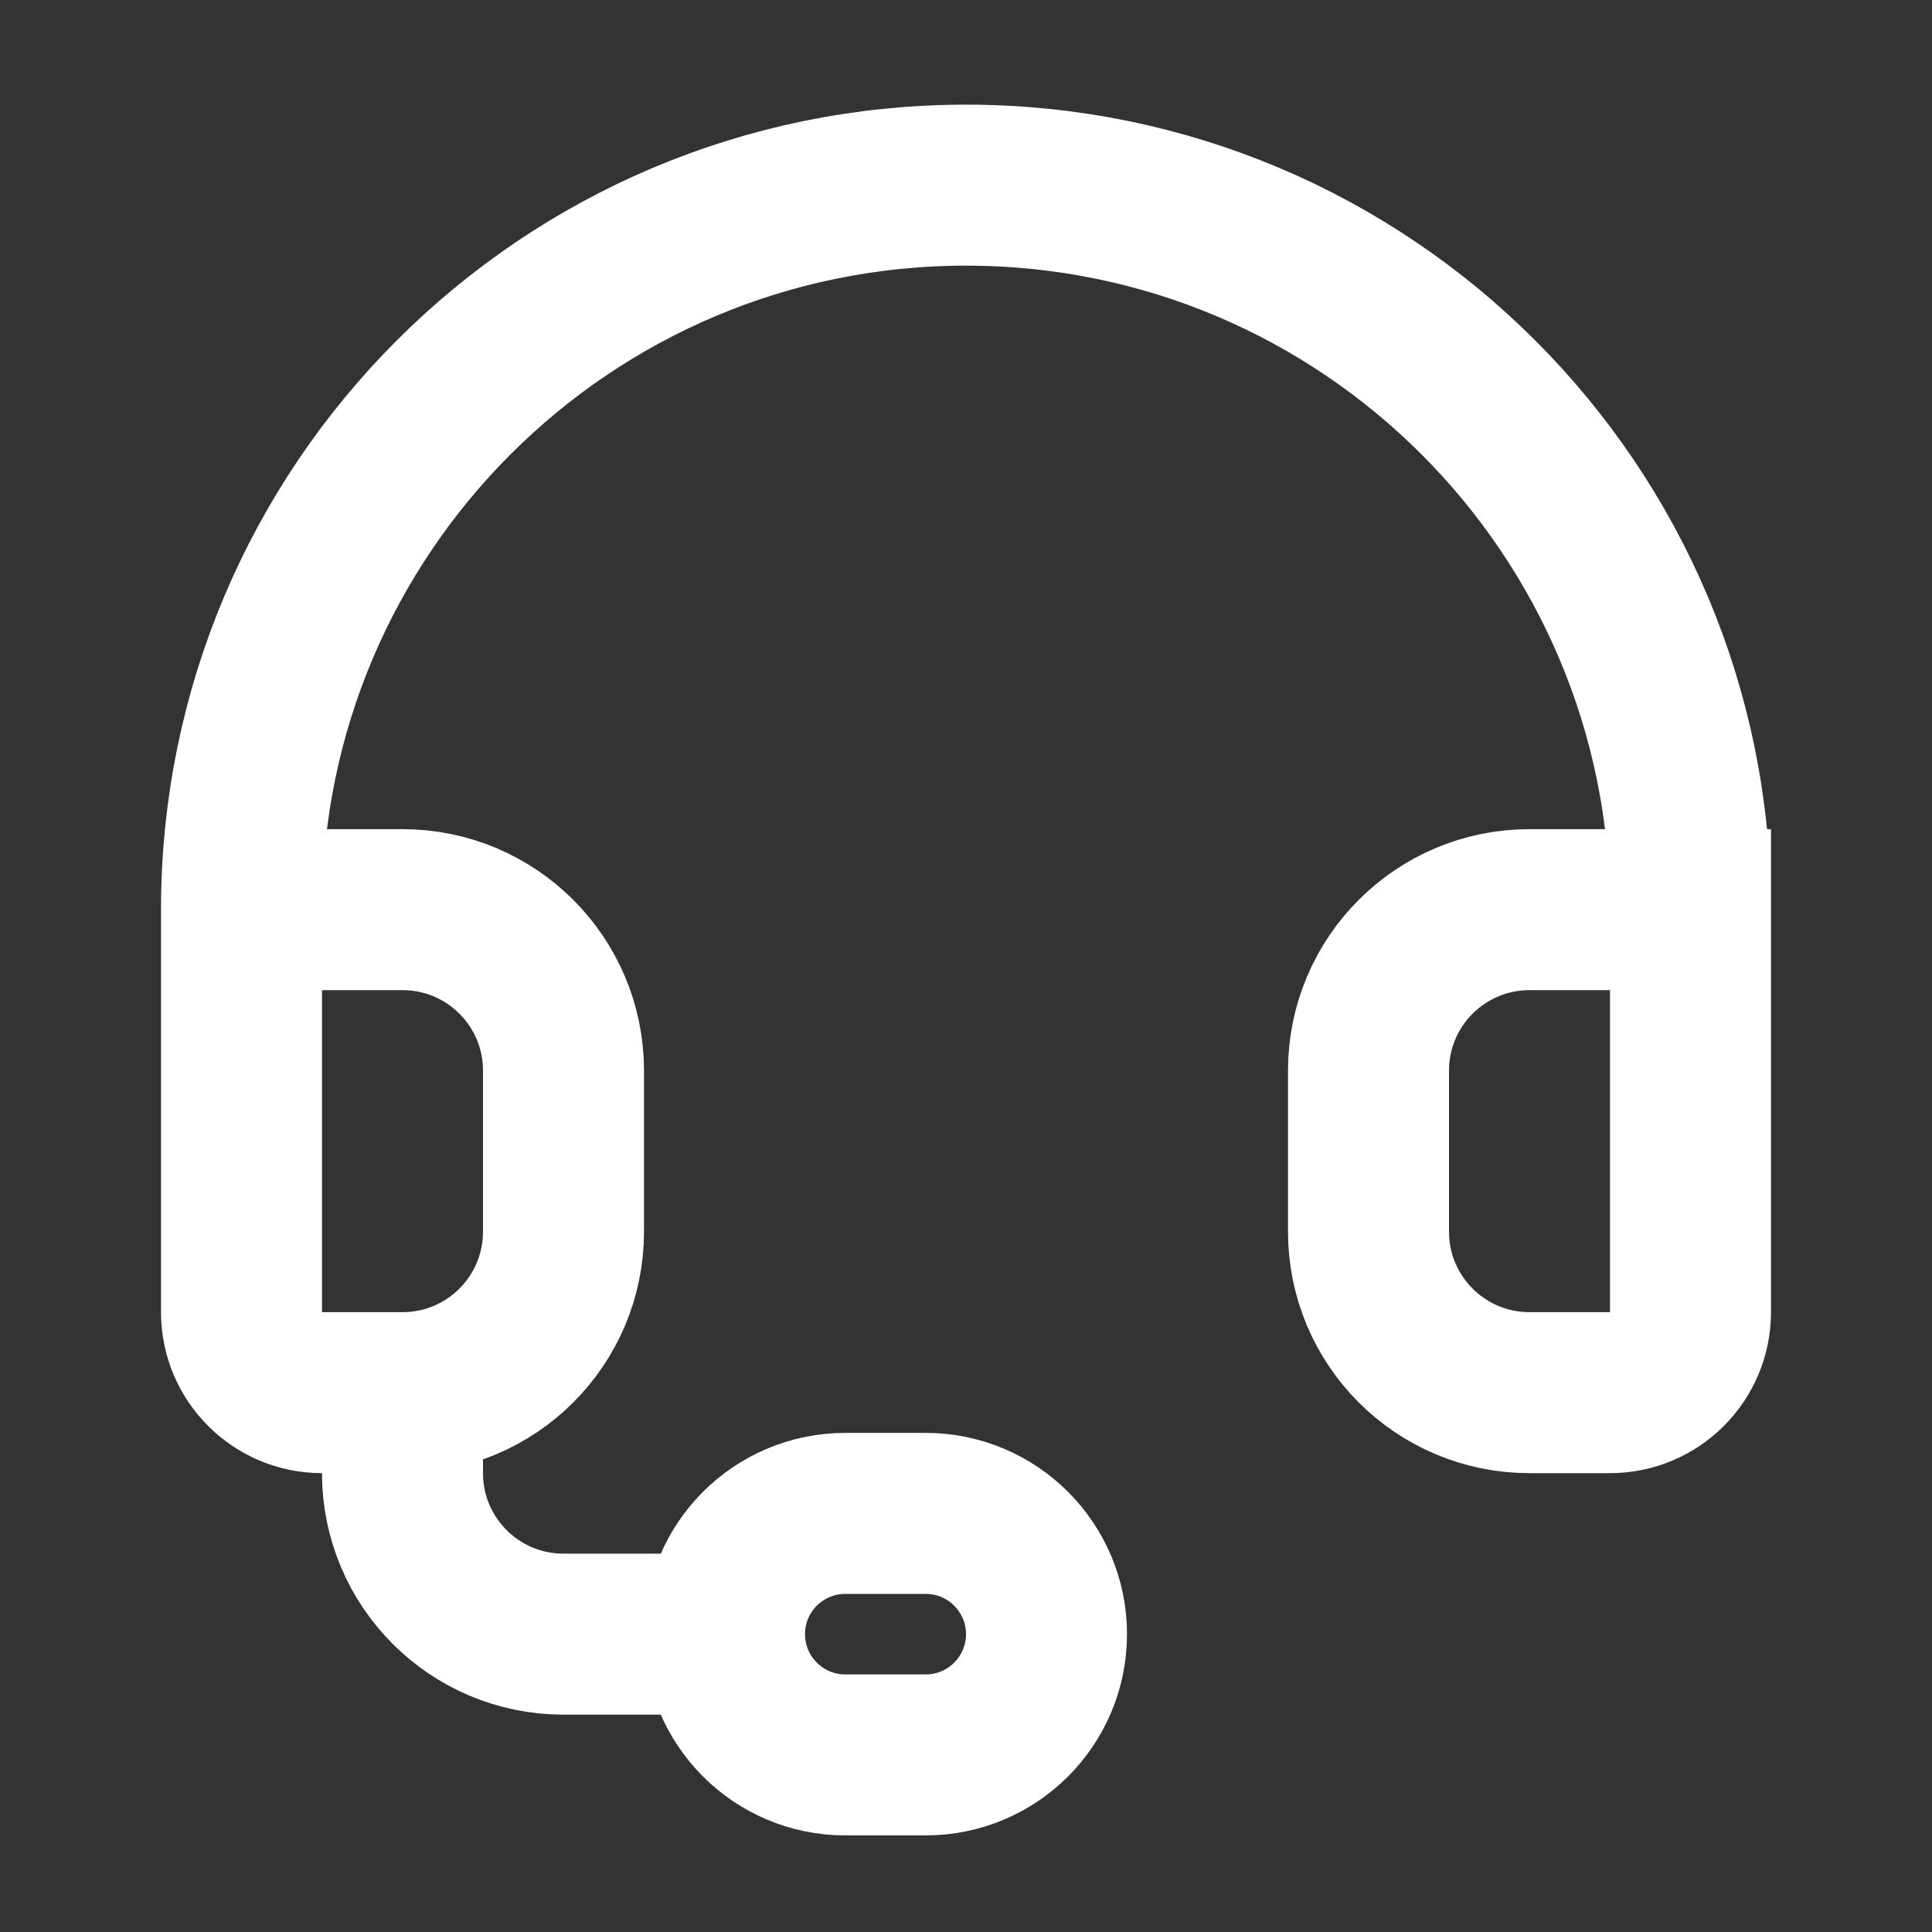
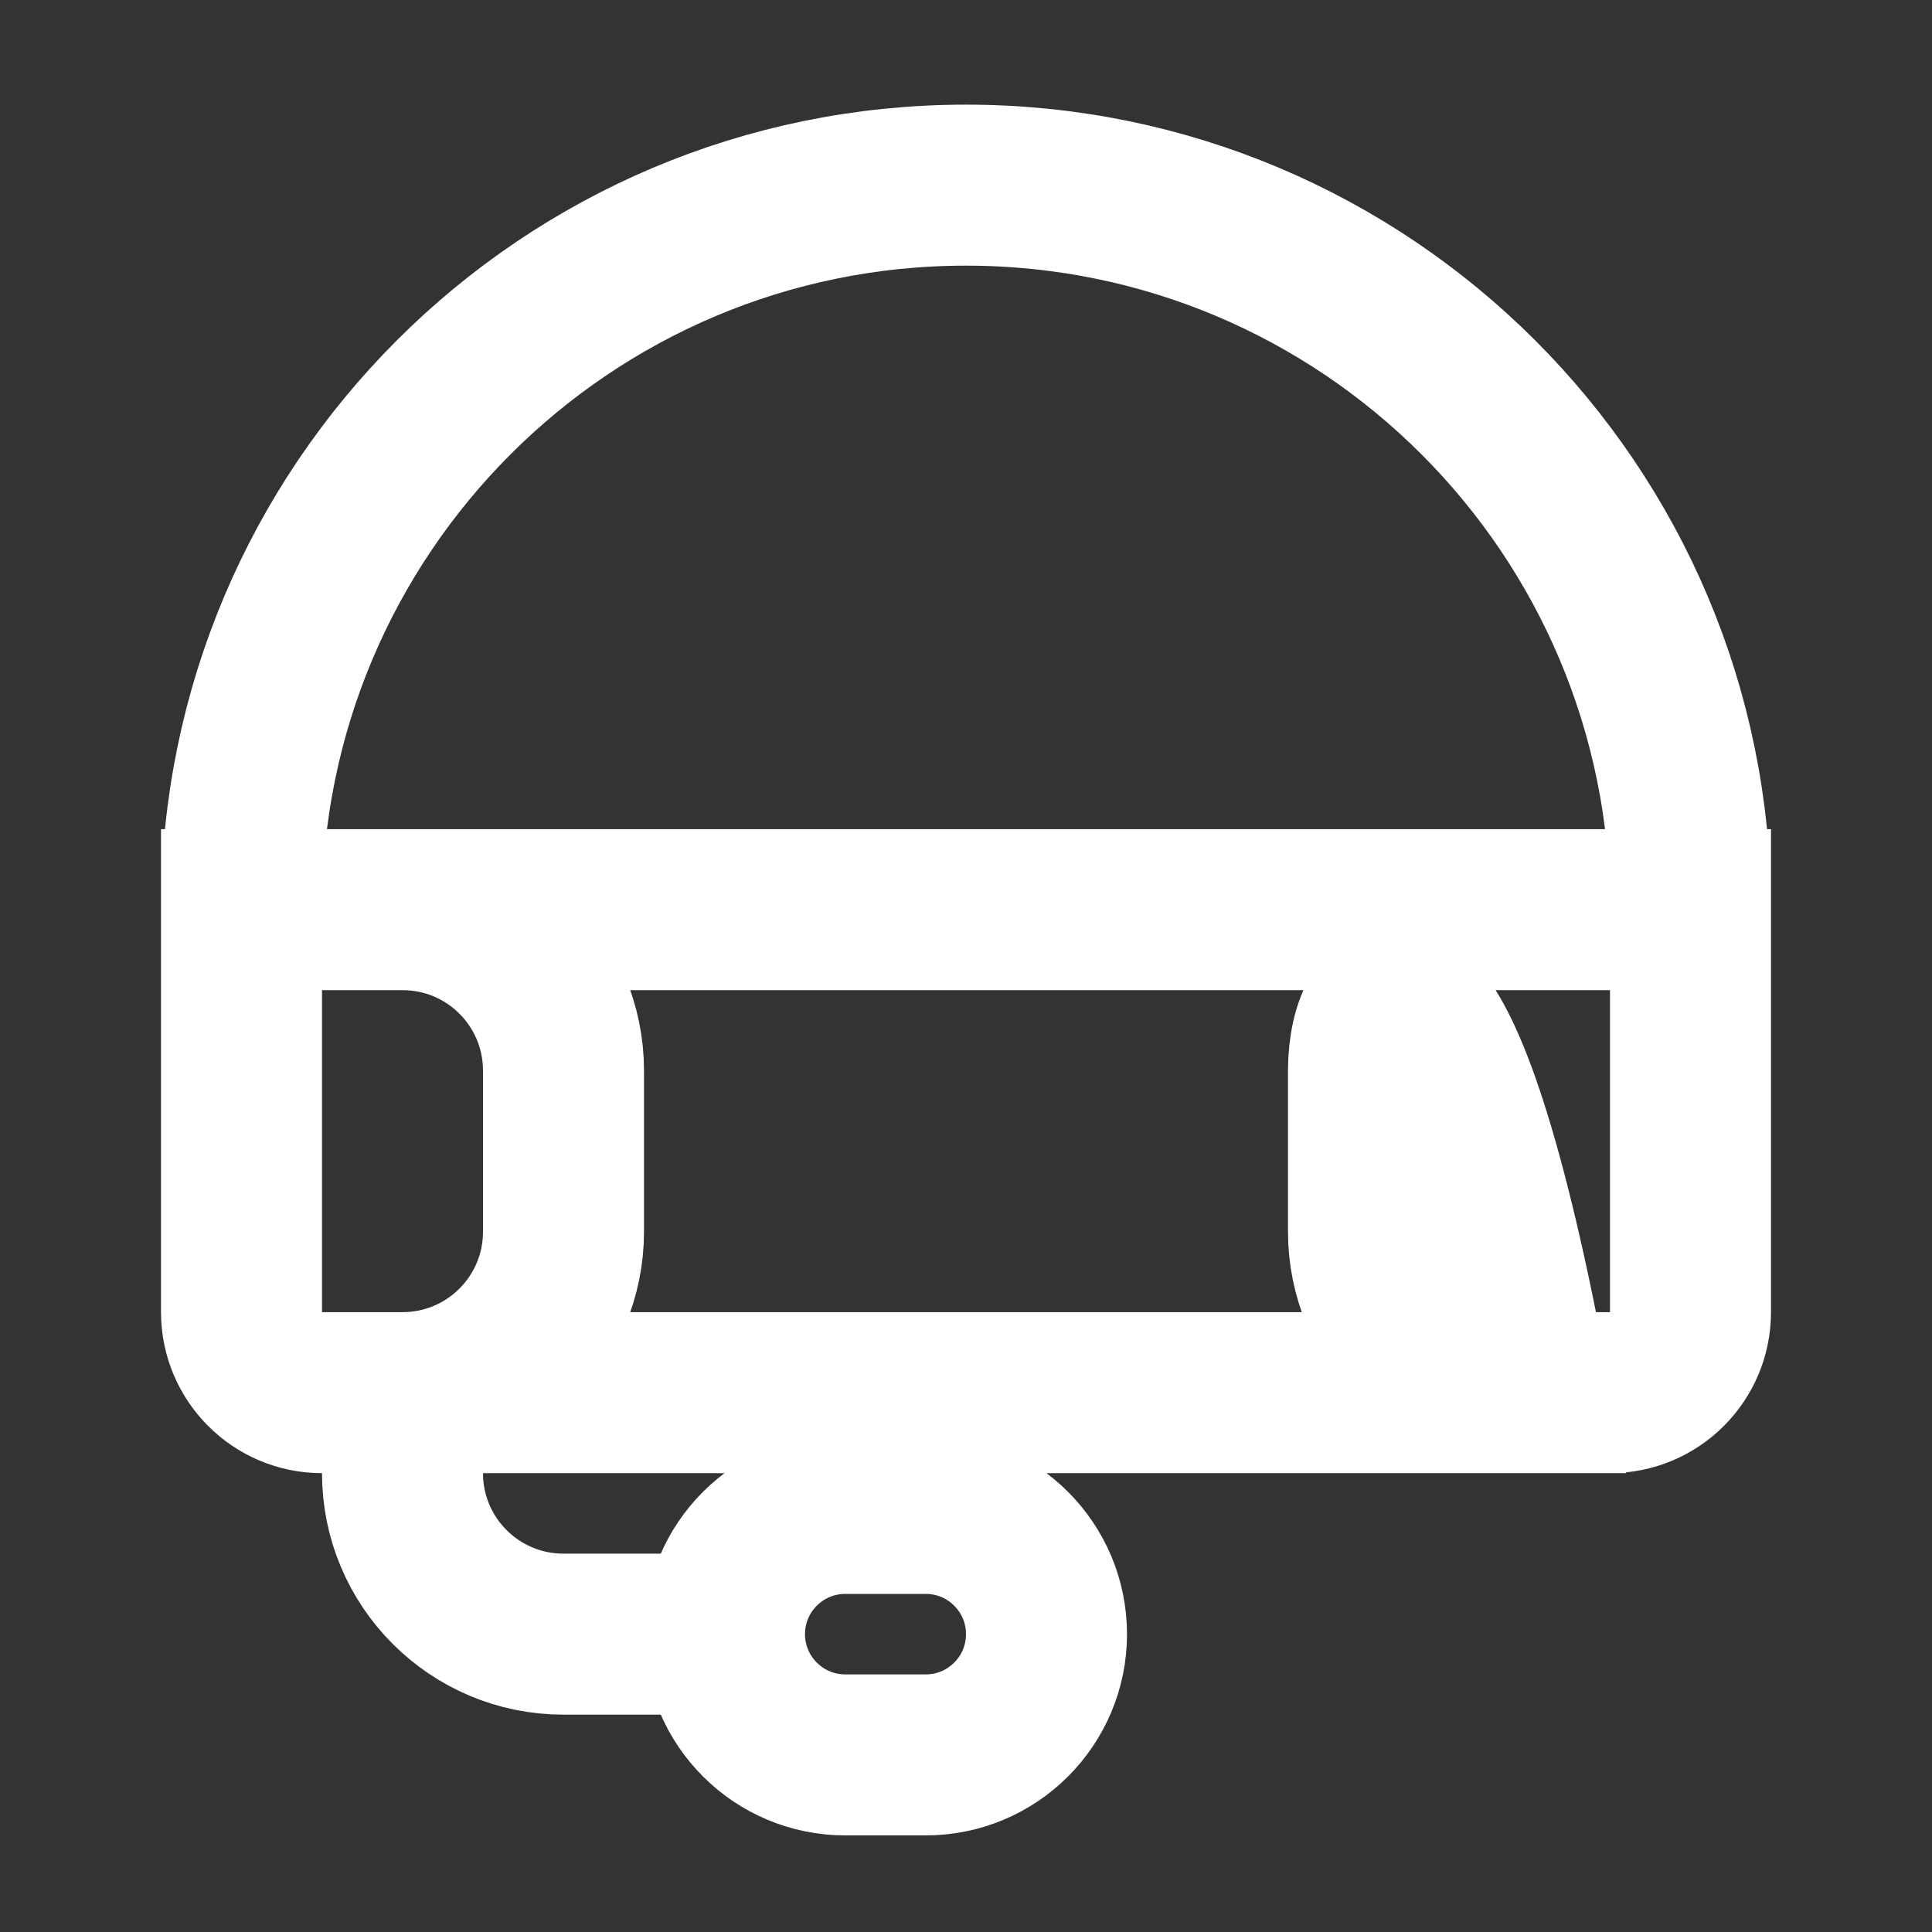
<svg xmlns="http://www.w3.org/2000/svg" width="800px" height="800px" viewBox="0 0 24 24" fill="none">
  <rect x="0" y="0" width="24" height="24" fill="#333333" stroke="none" />
-   <path d="M3 11.3C3 6.329 7.029 2.3 12 2.3C16.971 2.3 21 6.329 21 11.3M3 11.3H5C6.105 11.3 7 12.195 7 13.3V15.3C7 16.405 6.105 17.3 5 17.3M3 11.3V16.3C3 16.852 3.448 17.3 4 17.3H5M21 11.3H19C17.895 11.3 17 12.195 17 13.3V15.3C17 16.405 17.895 17.3 19 17.3H20C20.552 17.3 21 16.852 21 16.3V11.3ZM5 17.3V18.3C5 19.405 5.895 20.3 7 20.3H9M9 20.3C9 21.128 9.672 21.8 10.5 21.8H11.5C12.328 21.8 13 21.128 13 20.3C13 19.472 12.328 18.8 11.5 18.8H10.5C9.672 18.8 9 19.472 9 20.3Z" stroke="#fff" stroke-width="2" stroke-linecap="round" />
+   <path d="M3 11.3C3 6.329 7.029 2.3 12 2.3C16.971 2.3 21 6.329 21 11.3M3 11.3H5C6.105 11.3 7 12.195 7 13.3V15.3C7 16.405 6.105 17.3 5 17.3M3 11.3V16.3C3 16.852 3.448 17.3 4 17.3H5H19C17.895 11.3 17 12.195 17 13.3V15.3C17 16.405 17.895 17.3 19 17.3H20C20.552 17.3 21 16.852 21 16.3V11.3ZM5 17.3V18.3C5 19.405 5.895 20.3 7 20.3H9M9 20.3C9 21.128 9.672 21.8 10.5 21.8H11.5C12.328 21.8 13 21.128 13 20.3C13 19.472 12.328 18.8 11.5 18.8H10.5C9.672 18.8 9 19.472 9 20.3Z" stroke="#fff" stroke-width="2" stroke-linecap="round" />
</svg>